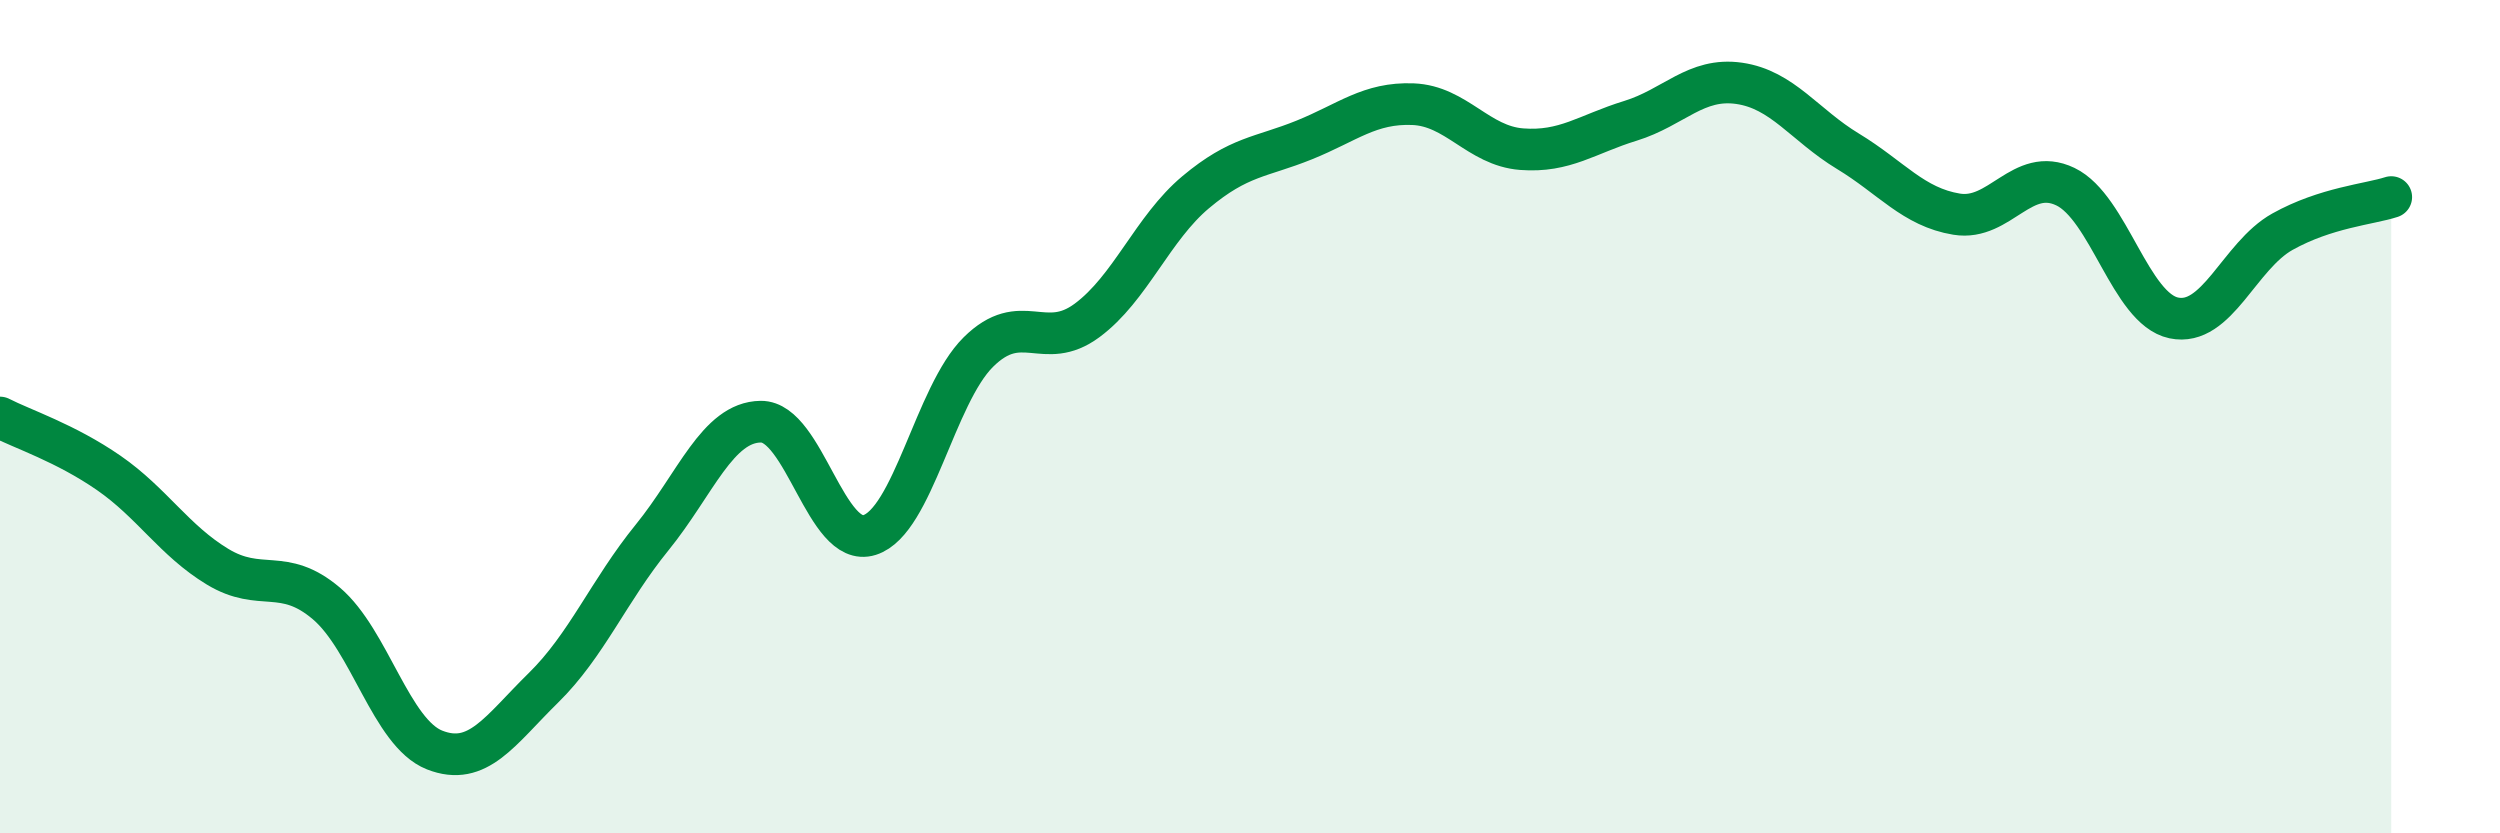
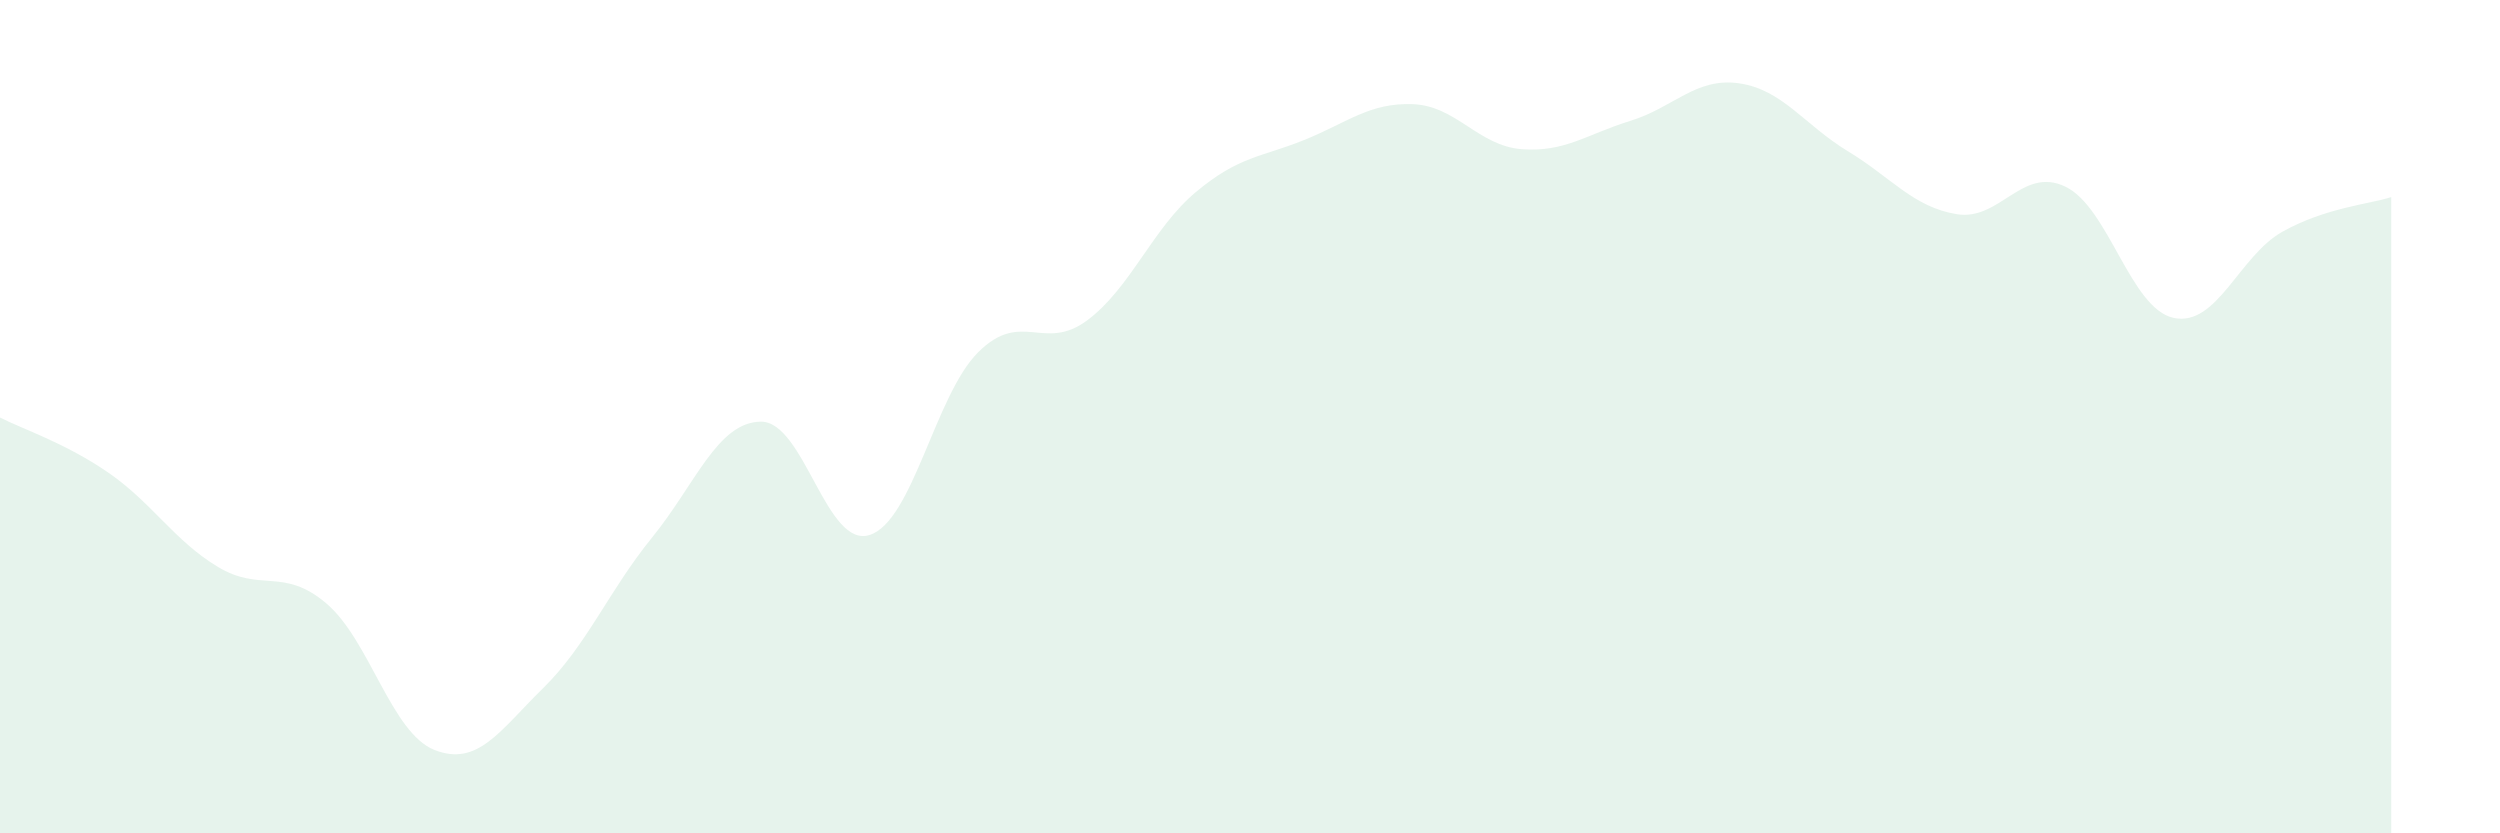
<svg xmlns="http://www.w3.org/2000/svg" width="60" height="20" viewBox="0 0 60 20">
  <path d="M 0,10.02 C 0.52,10.29 1.57,10.63 2.61,11.35 C 3.65,12.07 4.18,12.97 5.22,13.6 C 6.26,14.23 6.79,13.6 7.83,14.48 C 8.87,15.36 9.39,17.59 10.43,18 C 11.47,18.41 12,17.53 13.04,16.51 C 14.08,15.49 14.61,14.18 15.65,12.9 C 16.69,11.62 17.22,10.13 18.26,10.12 C 19.3,10.11 19.83,13.17 20.87,12.84 C 21.91,12.51 22.44,9.48 23.48,8.45 C 24.52,7.42 25.05,8.46 26.09,7.69 C 27.13,6.92 27.66,5.48 28.7,4.61 C 29.74,3.74 30.26,3.78 31.3,3.36 C 32.34,2.94 32.87,2.46 33.91,2.5 C 34.95,2.54 35.48,3.5 36.52,3.58 C 37.56,3.66 38.09,3.22 39.13,2.9 C 40.17,2.58 40.7,1.85 41.74,2 C 42.78,2.15 43.31,3 44.35,3.63 C 45.39,4.26 45.92,4.97 46.96,5.14 C 48,5.31 48.53,3.98 49.57,4.48 C 50.61,4.98 51.13,7.41 52.17,7.63 C 53.21,7.85 53.74,6.14 54.78,5.56 C 55.82,4.98 56.87,4.9 57.39,4.73L57.39 20L0 20Z" fill="#008740" opacity="0.1" stroke-linecap="round" stroke-linejoin="round" />
-   <path d="M 0,10.02 C 0.52,10.29 1.57,10.63 2.61,11.35 C 3.65,12.07 4.18,12.97 5.22,13.6 C 6.26,14.23 6.79,13.6 7.83,14.48 C 8.87,15.36 9.39,17.59 10.43,18 C 11.47,18.41 12,17.53 13.04,16.51 C 14.08,15.49 14.61,14.18 15.65,12.9 C 16.69,11.62 17.22,10.13 18.26,10.12 C 19.3,10.11 19.83,13.17 20.87,12.84 C 21.91,12.51 22.44,9.48 23.48,8.45 C 24.52,7.42 25.05,8.46 26.09,7.69 C 27.13,6.92 27.66,5.48 28.7,4.61 C 29.74,3.74 30.26,3.78 31.3,3.36 C 32.34,2.94 32.87,2.46 33.91,2.5 C 34.95,2.54 35.48,3.5 36.52,3.58 C 37.56,3.66 38.09,3.22 39.13,2.9 C 40.17,2.58 40.7,1.85 41.74,2 C 42.78,2.15 43.31,3 44.35,3.63 C 45.39,4.26 45.92,4.97 46.96,5.14 C 48,5.31 48.53,3.98 49.57,4.48 C 50.61,4.98 51.13,7.41 52.17,7.63 C 53.21,7.85 53.74,6.14 54.78,5.56 C 55.82,4.98 56.87,4.9 57.39,4.73" stroke="#008740" stroke-width="1" fill="none" stroke-linecap="round" stroke-linejoin="round" />
</svg>